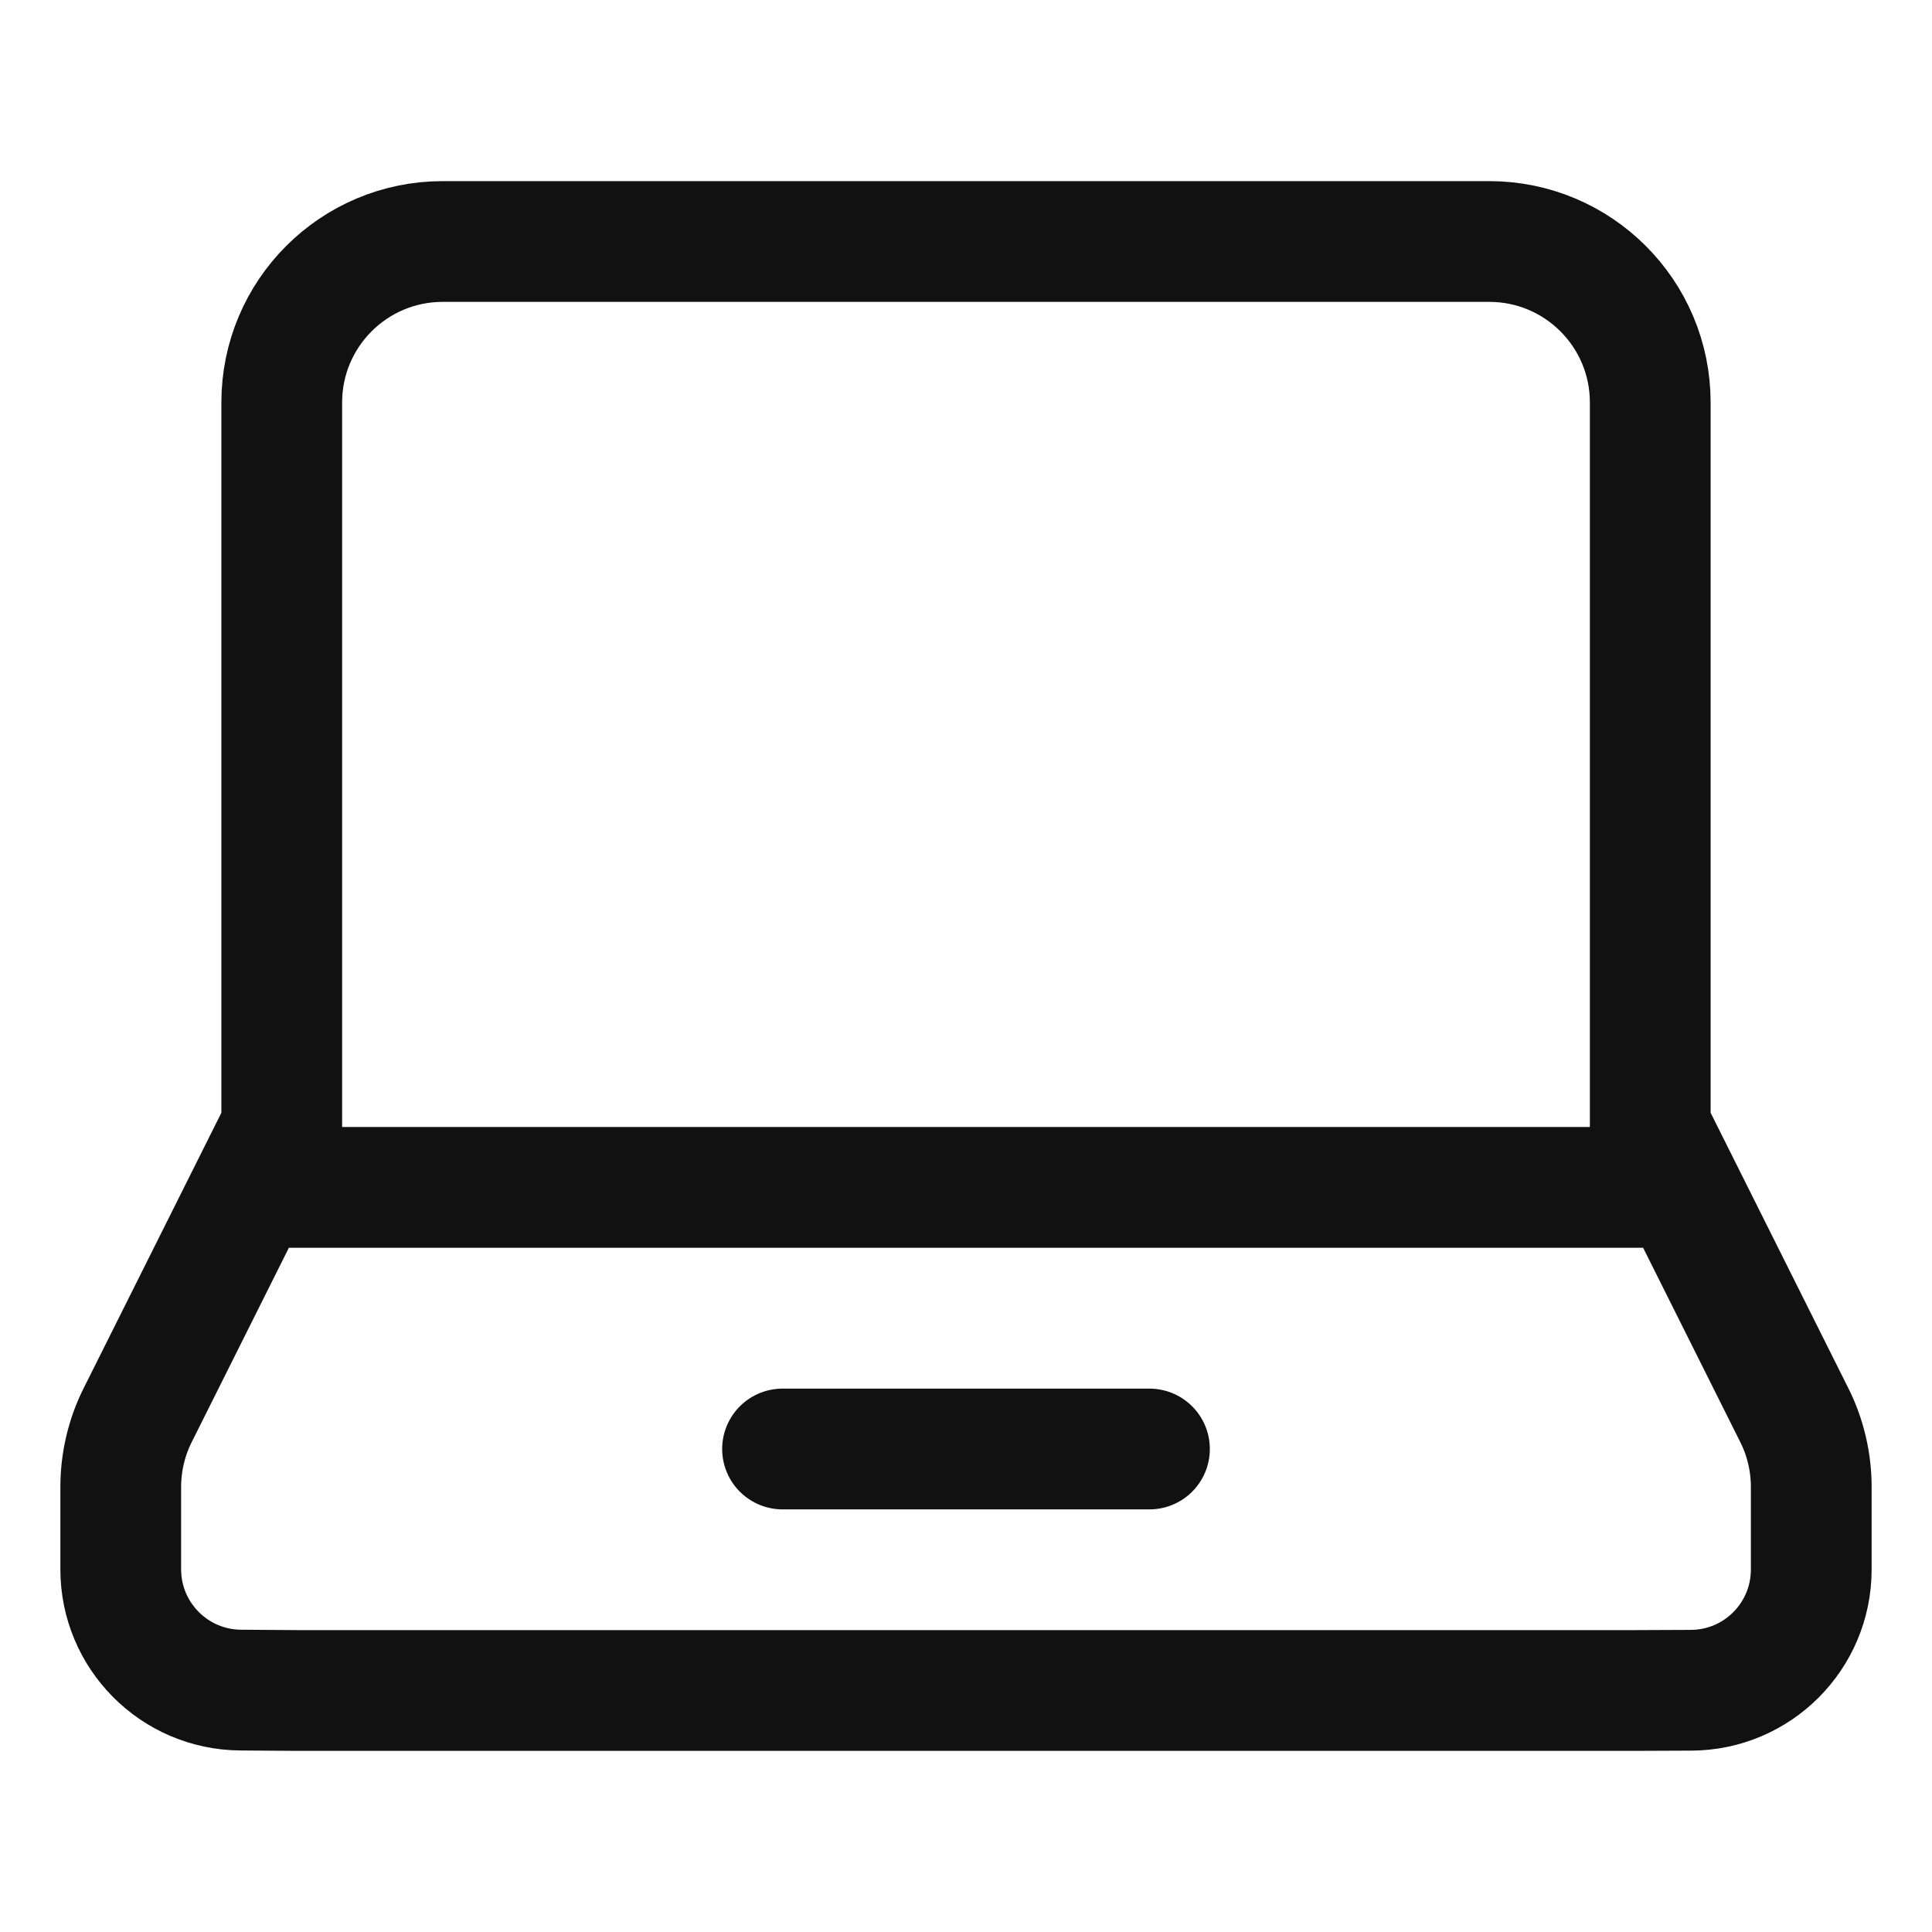
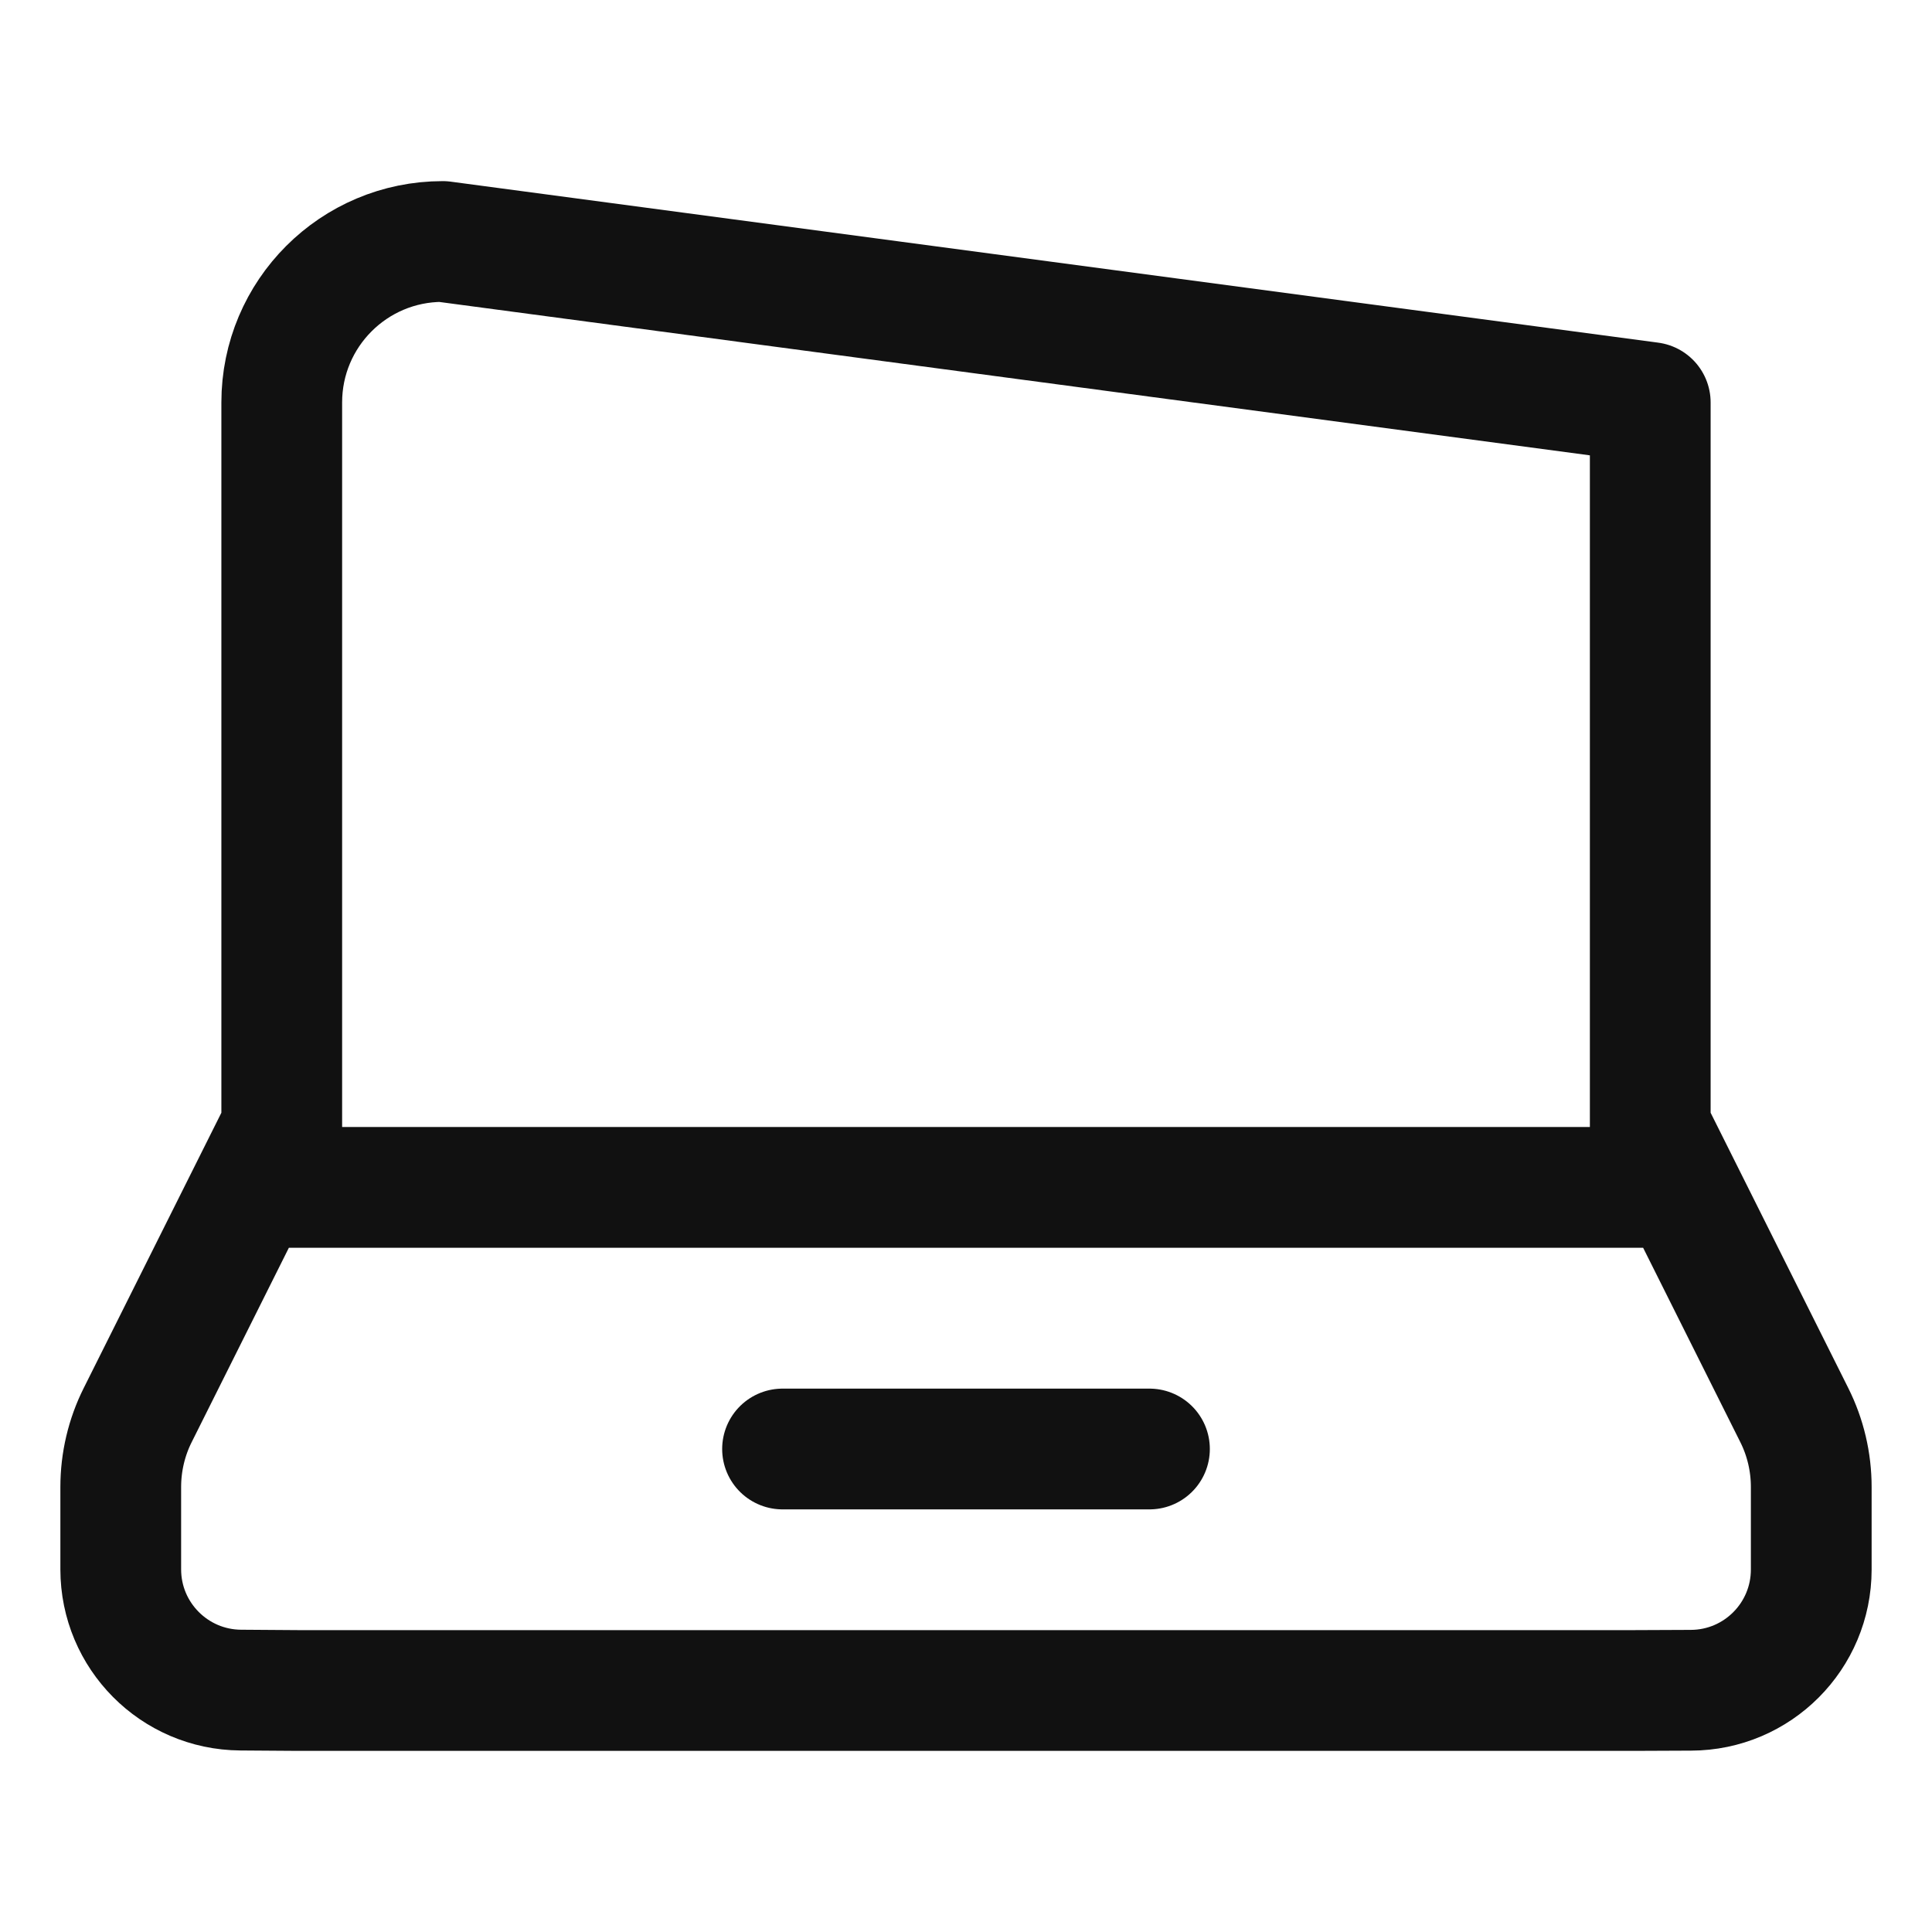
<svg xmlns="http://www.w3.org/2000/svg" width="24" height="24" viewBox="0 0 24 24" fill="none">
-   <path d="M3.125 14.75L20.875 14.75M9.721 18L14.279 18M3.5 14L1.711 17.578C1.572 17.855 1.5 18.162 1.5 18.472L1.5 19.495C1.5 20.319 2.165 20.989 2.99 20.995L3.7 21L20.3 21L21.005 20.997C21.832 20.995 22.5 20.324 22.5 19.497L22.5 18.472C22.5 18.162 22.428 17.855 22.289 17.578L20.5 14L20.5 5C20.5 3.895 19.605 3 18.5 3L5.5 3C4.395 3 3.5 3.895 3.5 5L3.5 14Z" stroke="#111111" stroke-width="1.5" stroke-linecap="round" stroke-linejoin="round" />
+   <path d="M3.125 14.75L20.875 14.75M9.721 18L14.279 18M3.5 14L1.711 17.578C1.572 17.855 1.5 18.162 1.5 18.472L1.5 19.495C1.5 20.319 2.165 20.989 2.99 20.995L3.7 21L20.3 21L21.005 20.997C21.832 20.995 22.5 20.324 22.5 19.497L22.5 18.472C22.5 18.162 22.428 17.855 22.289 17.578L20.5 14L20.5 5L5.5 3C4.395 3 3.5 3.895 3.5 5L3.5 14Z" stroke="#111111" stroke-width="1.5" stroke-linecap="round" stroke-linejoin="round" />
</svg>